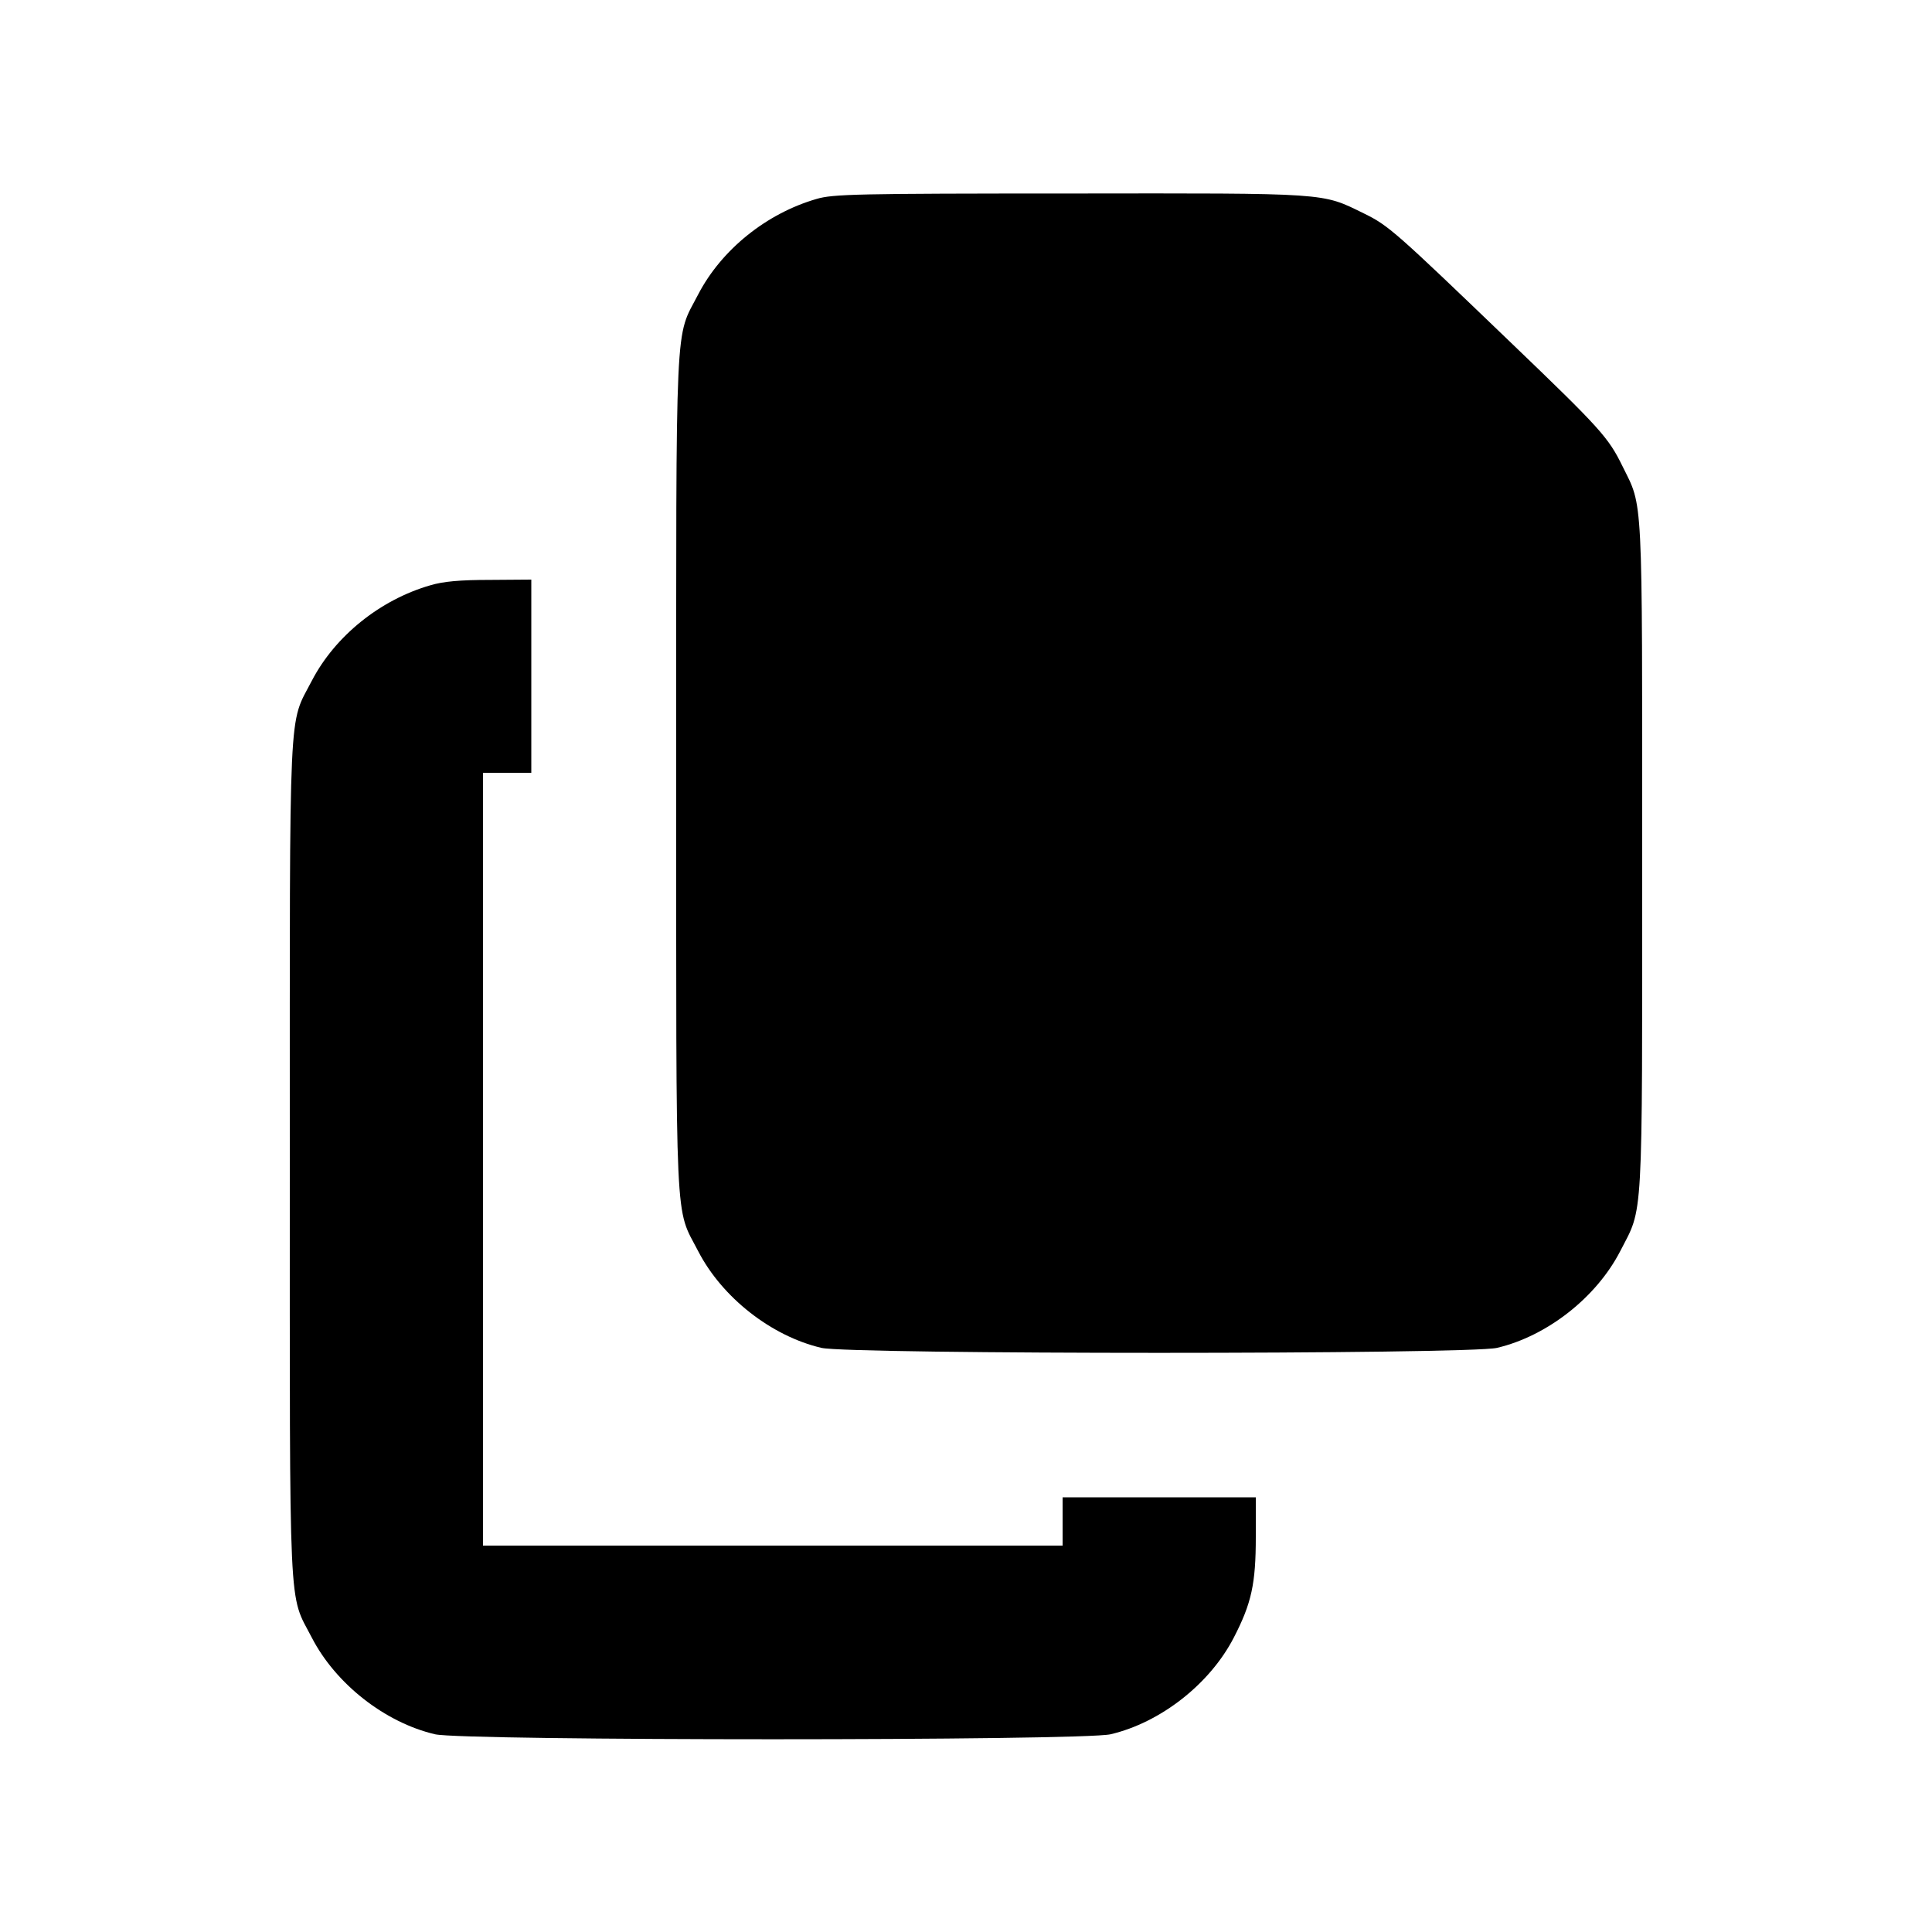
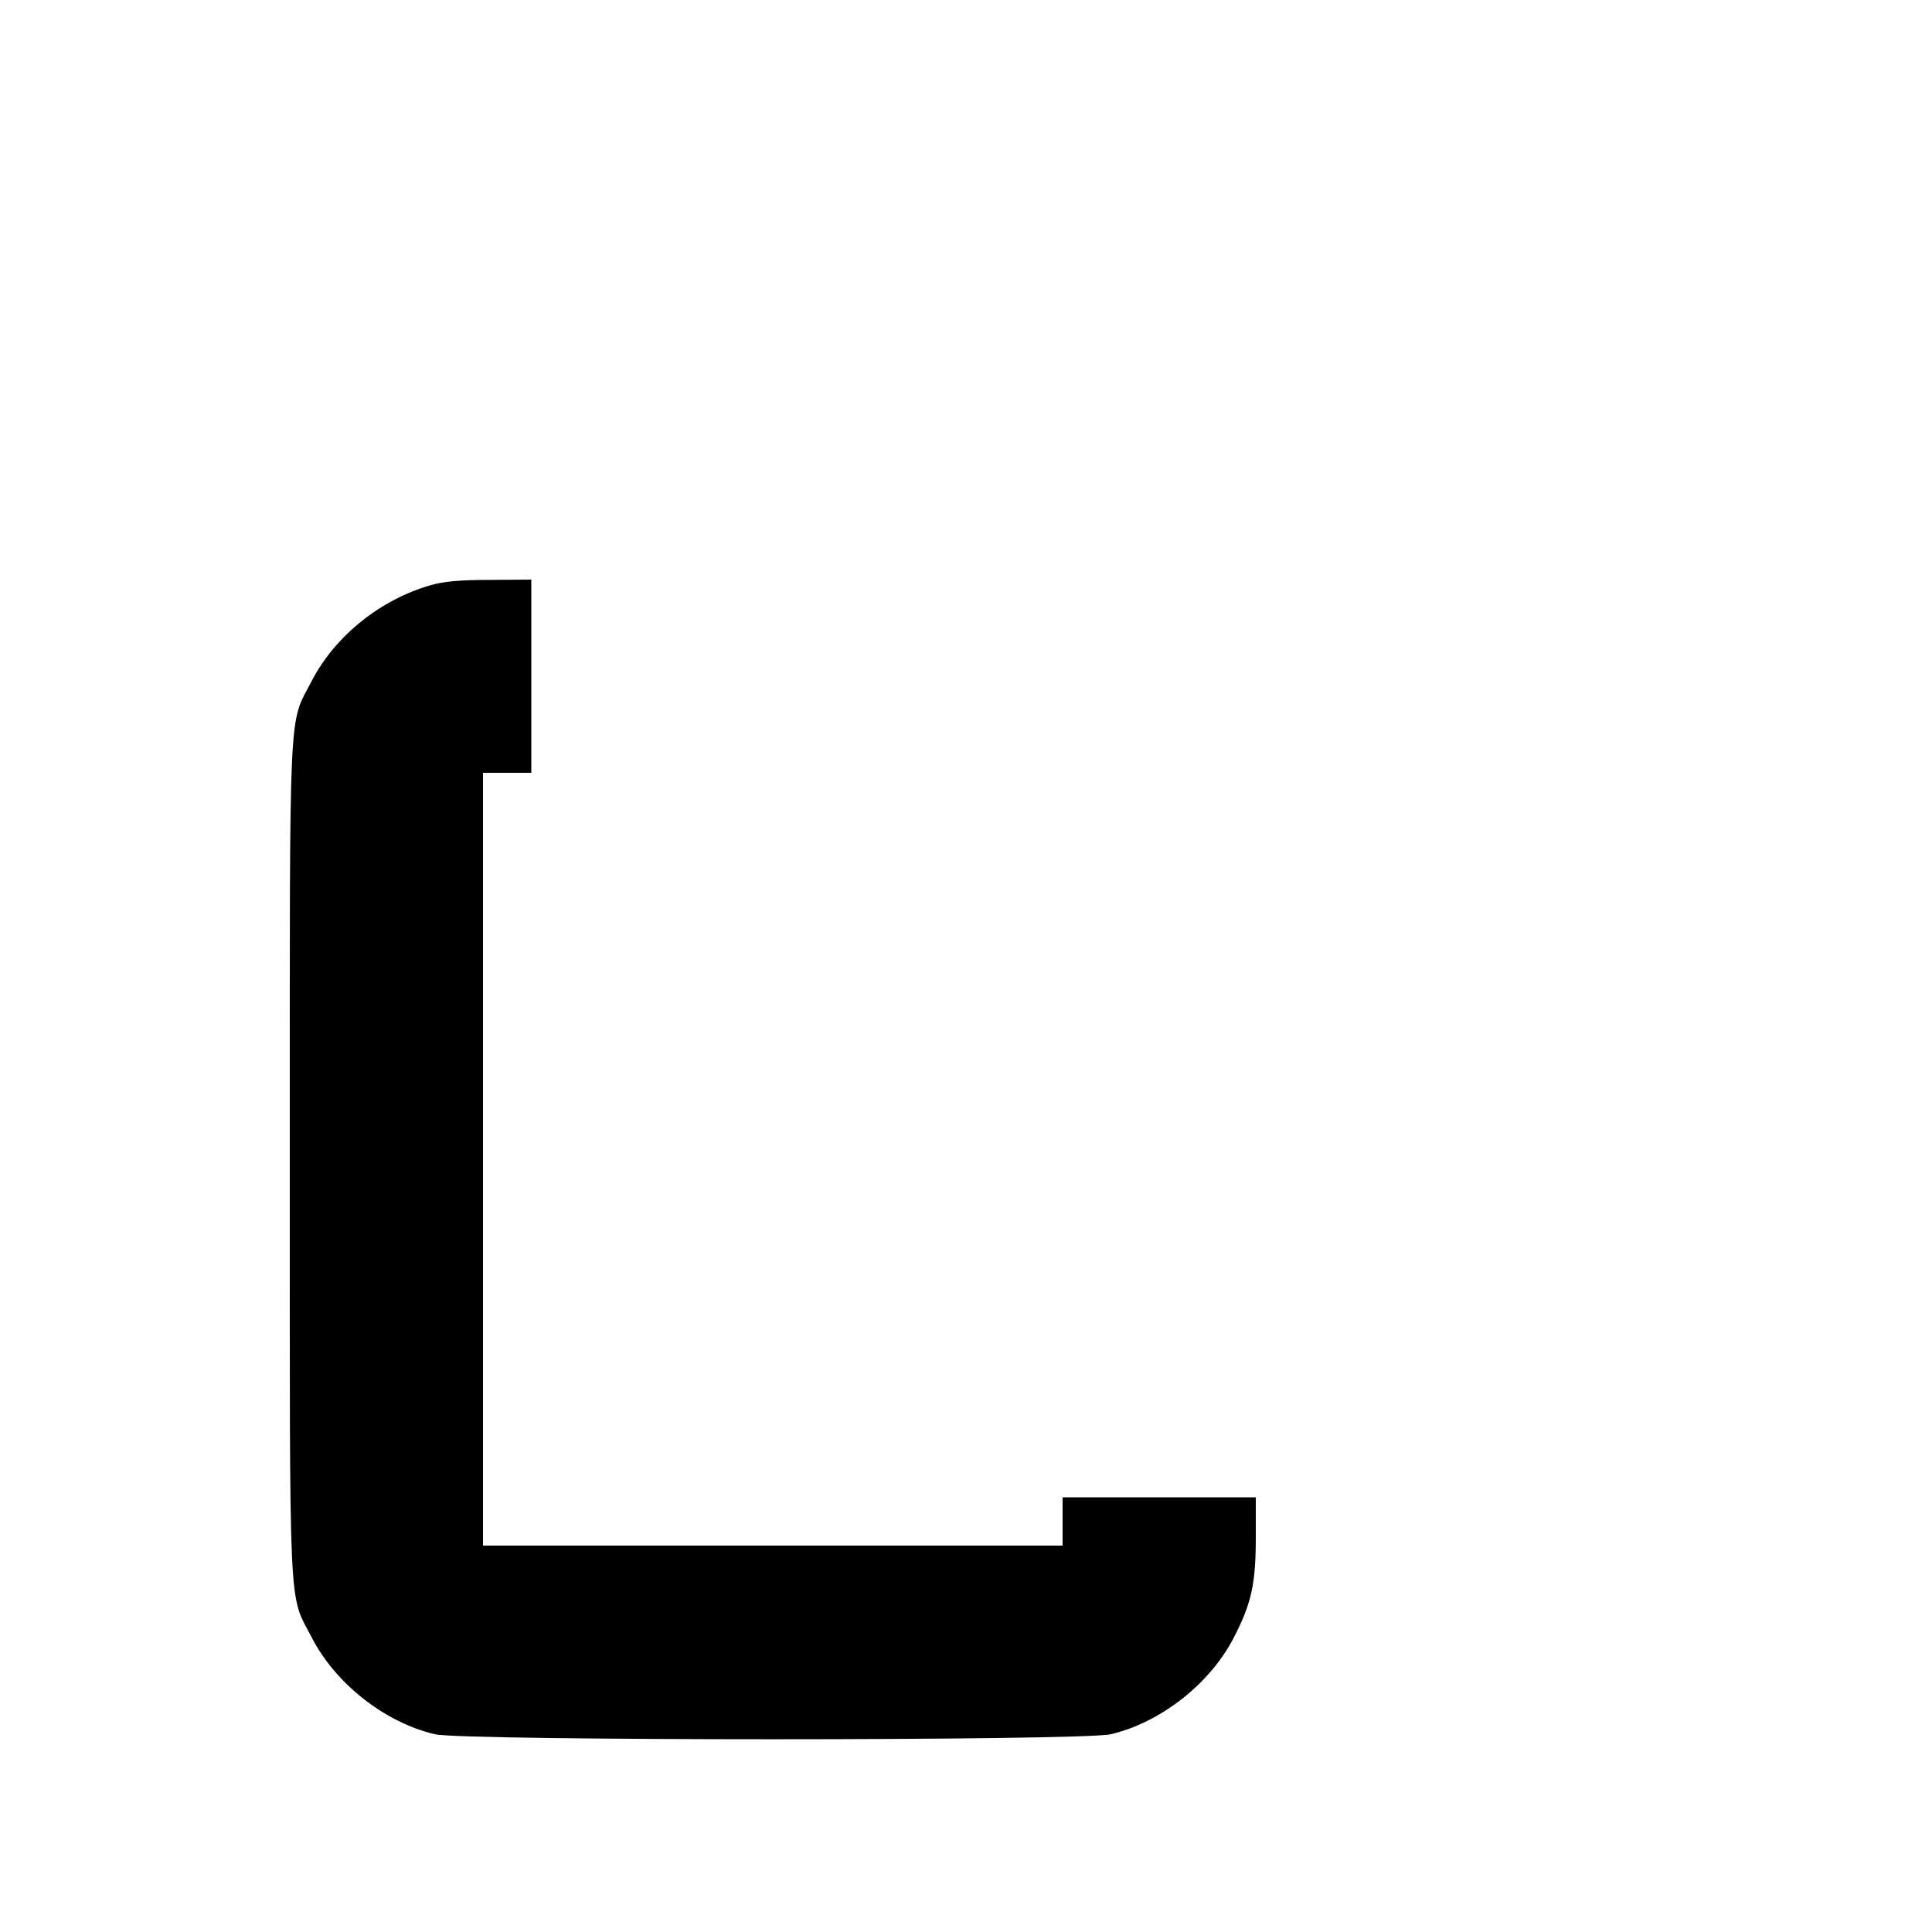
<svg xmlns="http://www.w3.org/2000/svg" version="1.0" width="100mm" height="100mm" viewBox="0 0 640 640" preserveAspectRatio="xMidYMid meet">
  <g transform="translate(0,640) scale(0.1,-0.1)" fill="#000000" stroke="none">
-     <path d="M2705 5741 c-166 -48 -315 -168 -392 -316 -78 -151 -73 -39 -73 -1585 0 -1546 -5 -1434 73 -1585 79 -153 242 -281 408 -320 96 -22 2142 -22 2238 0 166 39 329 167 408 320 77 150 73 71 73 1307 0 1220 3 1155 -65 1293 -47 96 -72 124 -370 410 -383 368 -405 388 -487 428 -141 69 -110 67 -974 66 -707 0 -785 -2 -839 -18z" />
    <path d="M1425 4461 c-166 -48 -315 -168 -392 -316 -78 -151 -73 -39 -73 -1585 0 -1546 -5 -1434 73 -1585 79 -153 242 -281 408 -320 96 -22 2142 -22 2238 0 166 39 329 167 408 320 59 114 73 179 73 334 l0 131 -320 0 -320 0 0 -80 0 -80 -960 0 -960 0 0 1280 0 1280 80 0 80 0 0 320 0 320 -137 -1 c-99 0 -155 -5 -198 -18z" />
  </g>
</svg>